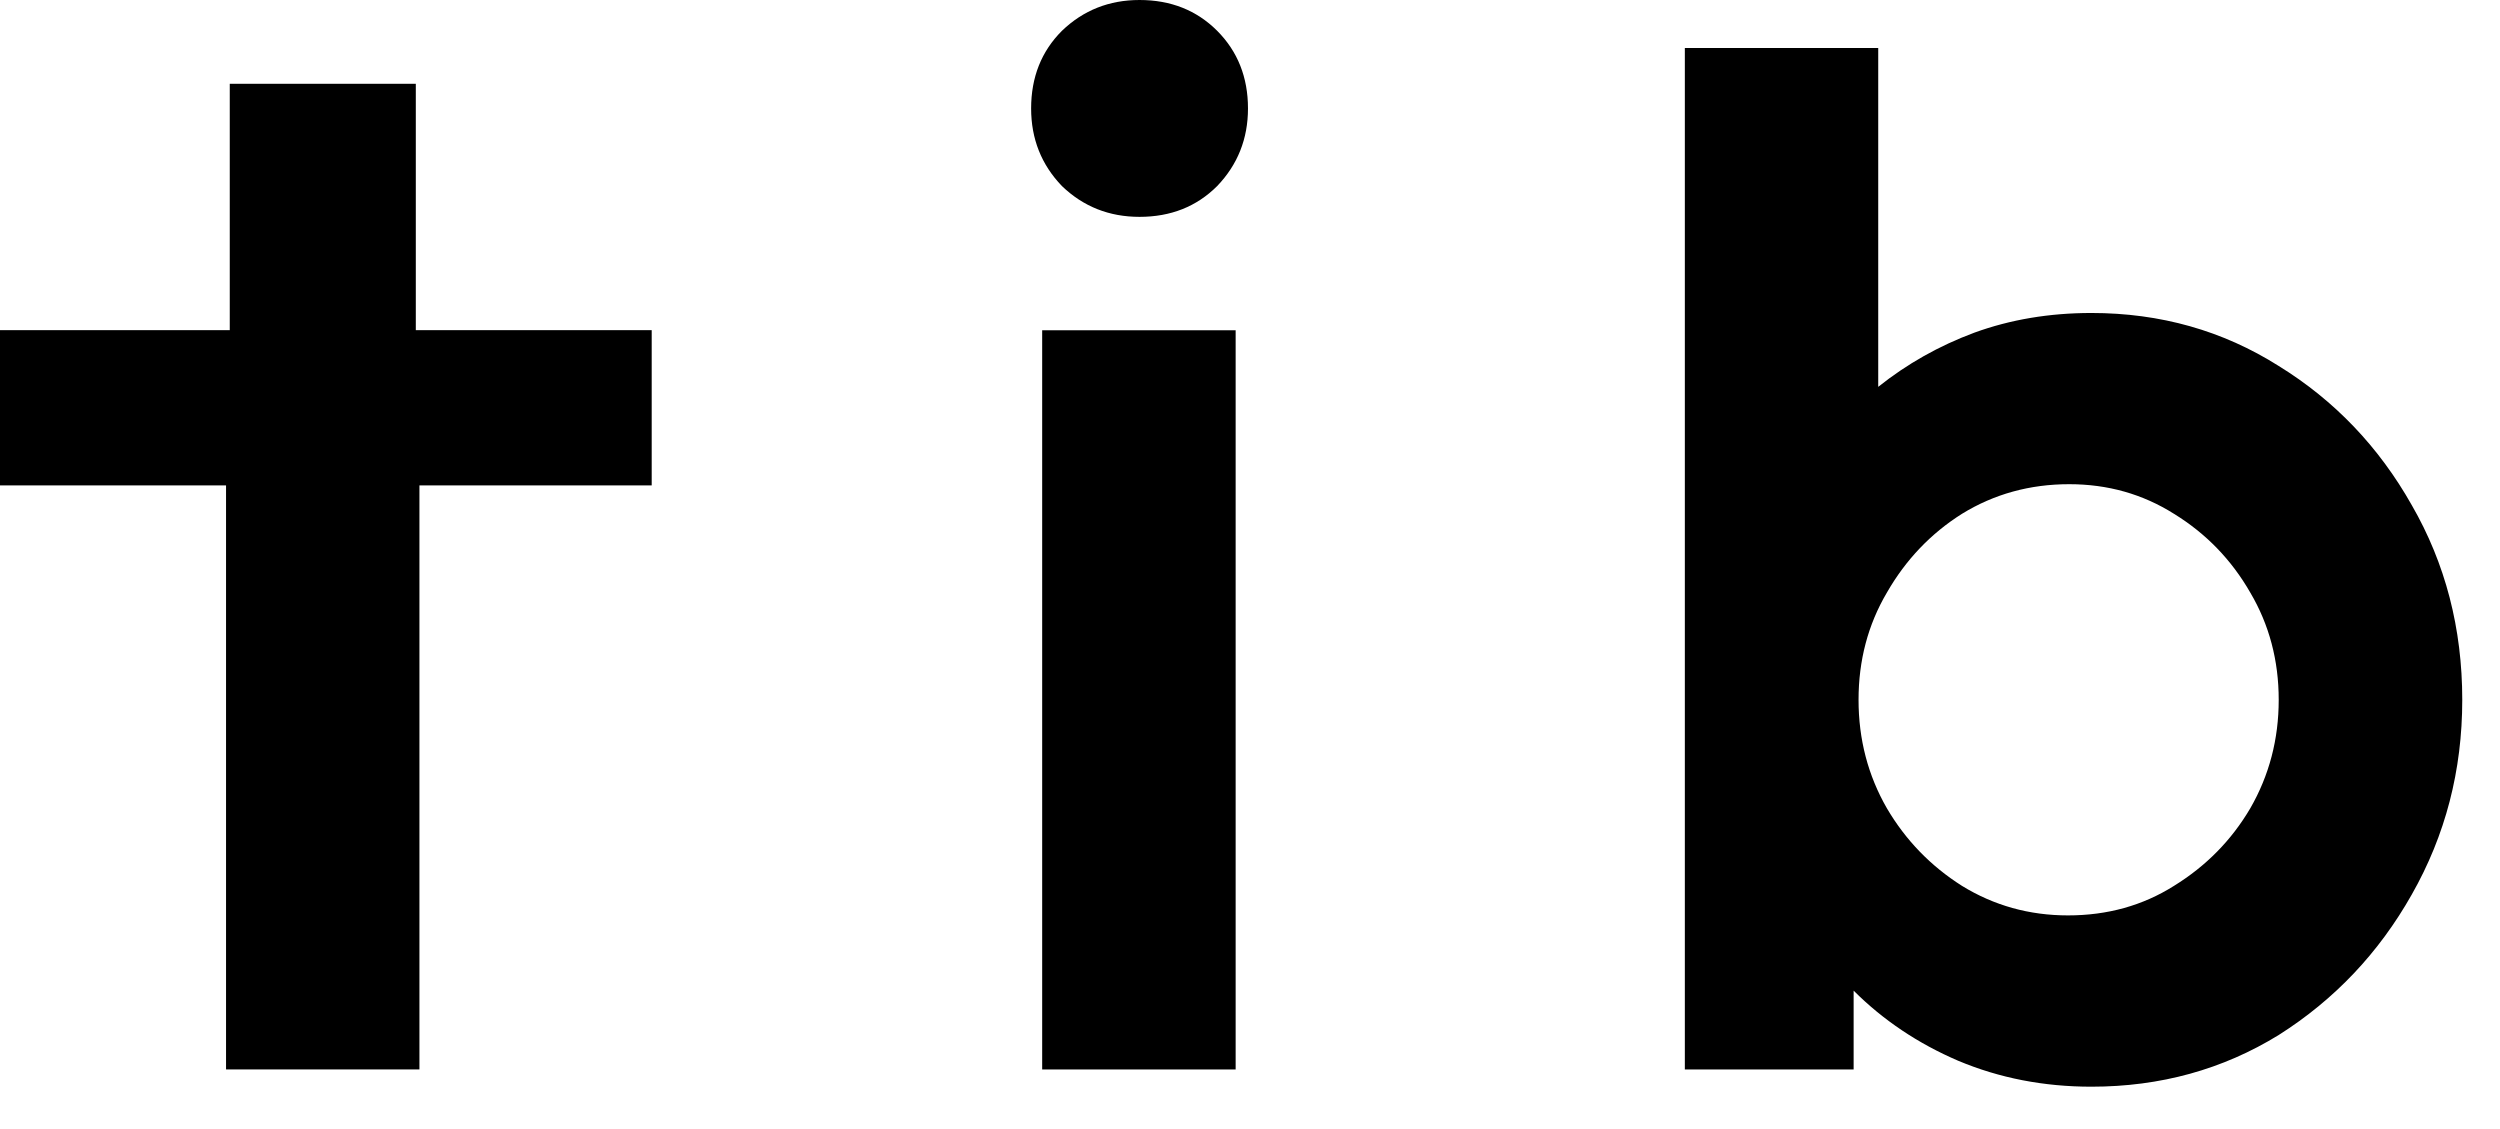
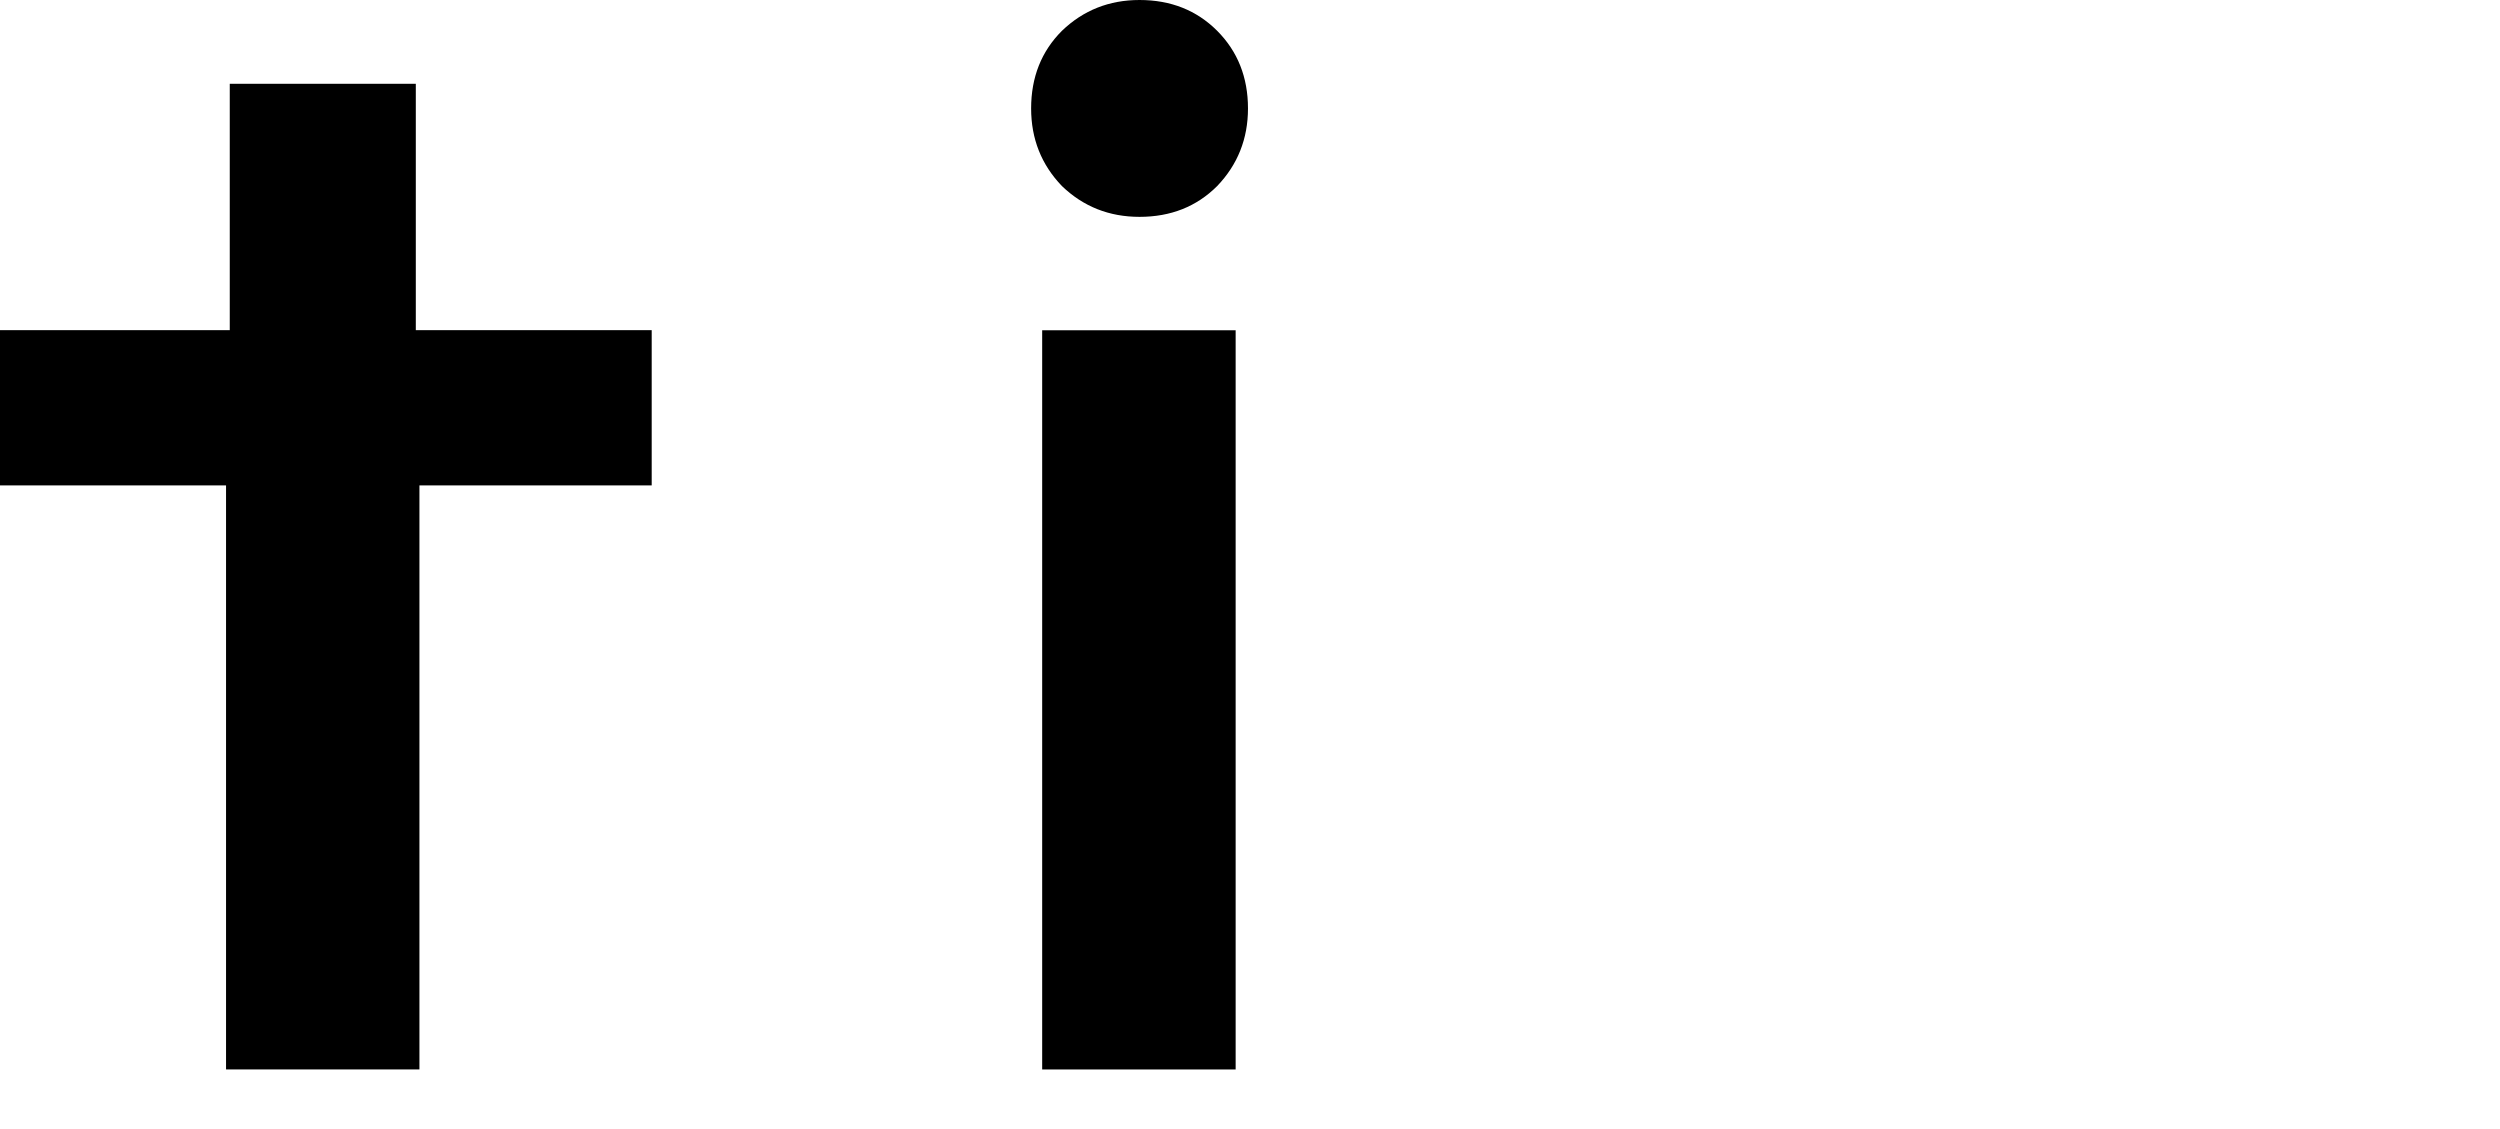
<svg xmlns="http://www.w3.org/2000/svg" fill="none" height="100%" overflow="visible" preserveAspectRatio="none" style="display: block;" viewBox="0 0 31 14" width="100%">
  <g id="tib">
-     <path d="M25.933 13.475C25.343 13.475 24.793 13.368 24.283 13.154C23.784 12.94 23.351 12.65 22.985 12.284V13.261H20.892V0.595H23.29V4.797C23.647 4.512 24.044 4.288 24.482 4.125C24.93 3.962 25.414 3.881 25.933 3.881C26.789 3.881 27.563 4.1 28.256 4.538C28.948 4.965 29.498 5.541 29.906 6.264C30.323 6.987 30.532 7.792 30.532 8.678C30.532 9.554 30.323 10.358 29.906 11.092C29.498 11.815 28.948 12.396 28.256 12.834C27.563 13.261 26.789 13.475 25.933 13.475ZM25.643 11.351C26.132 11.351 26.57 11.229 26.957 10.985C27.354 10.74 27.67 10.42 27.904 10.022C28.138 9.615 28.256 9.167 28.256 8.678C28.256 8.189 28.138 7.746 27.904 7.349C27.67 6.941 27.354 6.615 26.957 6.371C26.57 6.127 26.137 6.004 25.658 6.004C25.169 6.004 24.726 6.127 24.329 6.371C23.942 6.615 23.631 6.941 23.397 7.349C23.163 7.746 23.046 8.189 23.046 8.678C23.046 9.167 23.163 9.615 23.397 10.022C23.631 10.42 23.942 10.74 24.329 10.985C24.726 11.229 25.164 11.351 25.643 11.351Z" fill="black" id="Vector" />
    <path d="M12.923 13.261V4.095H15.322V13.261H12.923ZM14.13 2.689C13.754 2.689 13.433 2.562 13.168 2.307C12.913 2.042 12.786 1.721 12.786 1.345C12.786 0.958 12.913 0.637 13.168 0.382C13.433 0.127 13.754 0 14.13 0C14.517 0 14.838 0.127 15.093 0.382C15.347 0.637 15.475 0.958 15.475 1.345C15.475 1.721 15.347 2.042 15.093 2.307C14.838 2.562 14.517 2.689 14.13 2.689Z" fill="black" id="Vector_2" />
    <path d="M2.803 13.261V6.019H0V4.094H2.849V1.039H5.156V4.094H8.081V6.019H5.201V13.261H2.803Z" fill="black" id="Vector_3" />
  </g>
</svg>